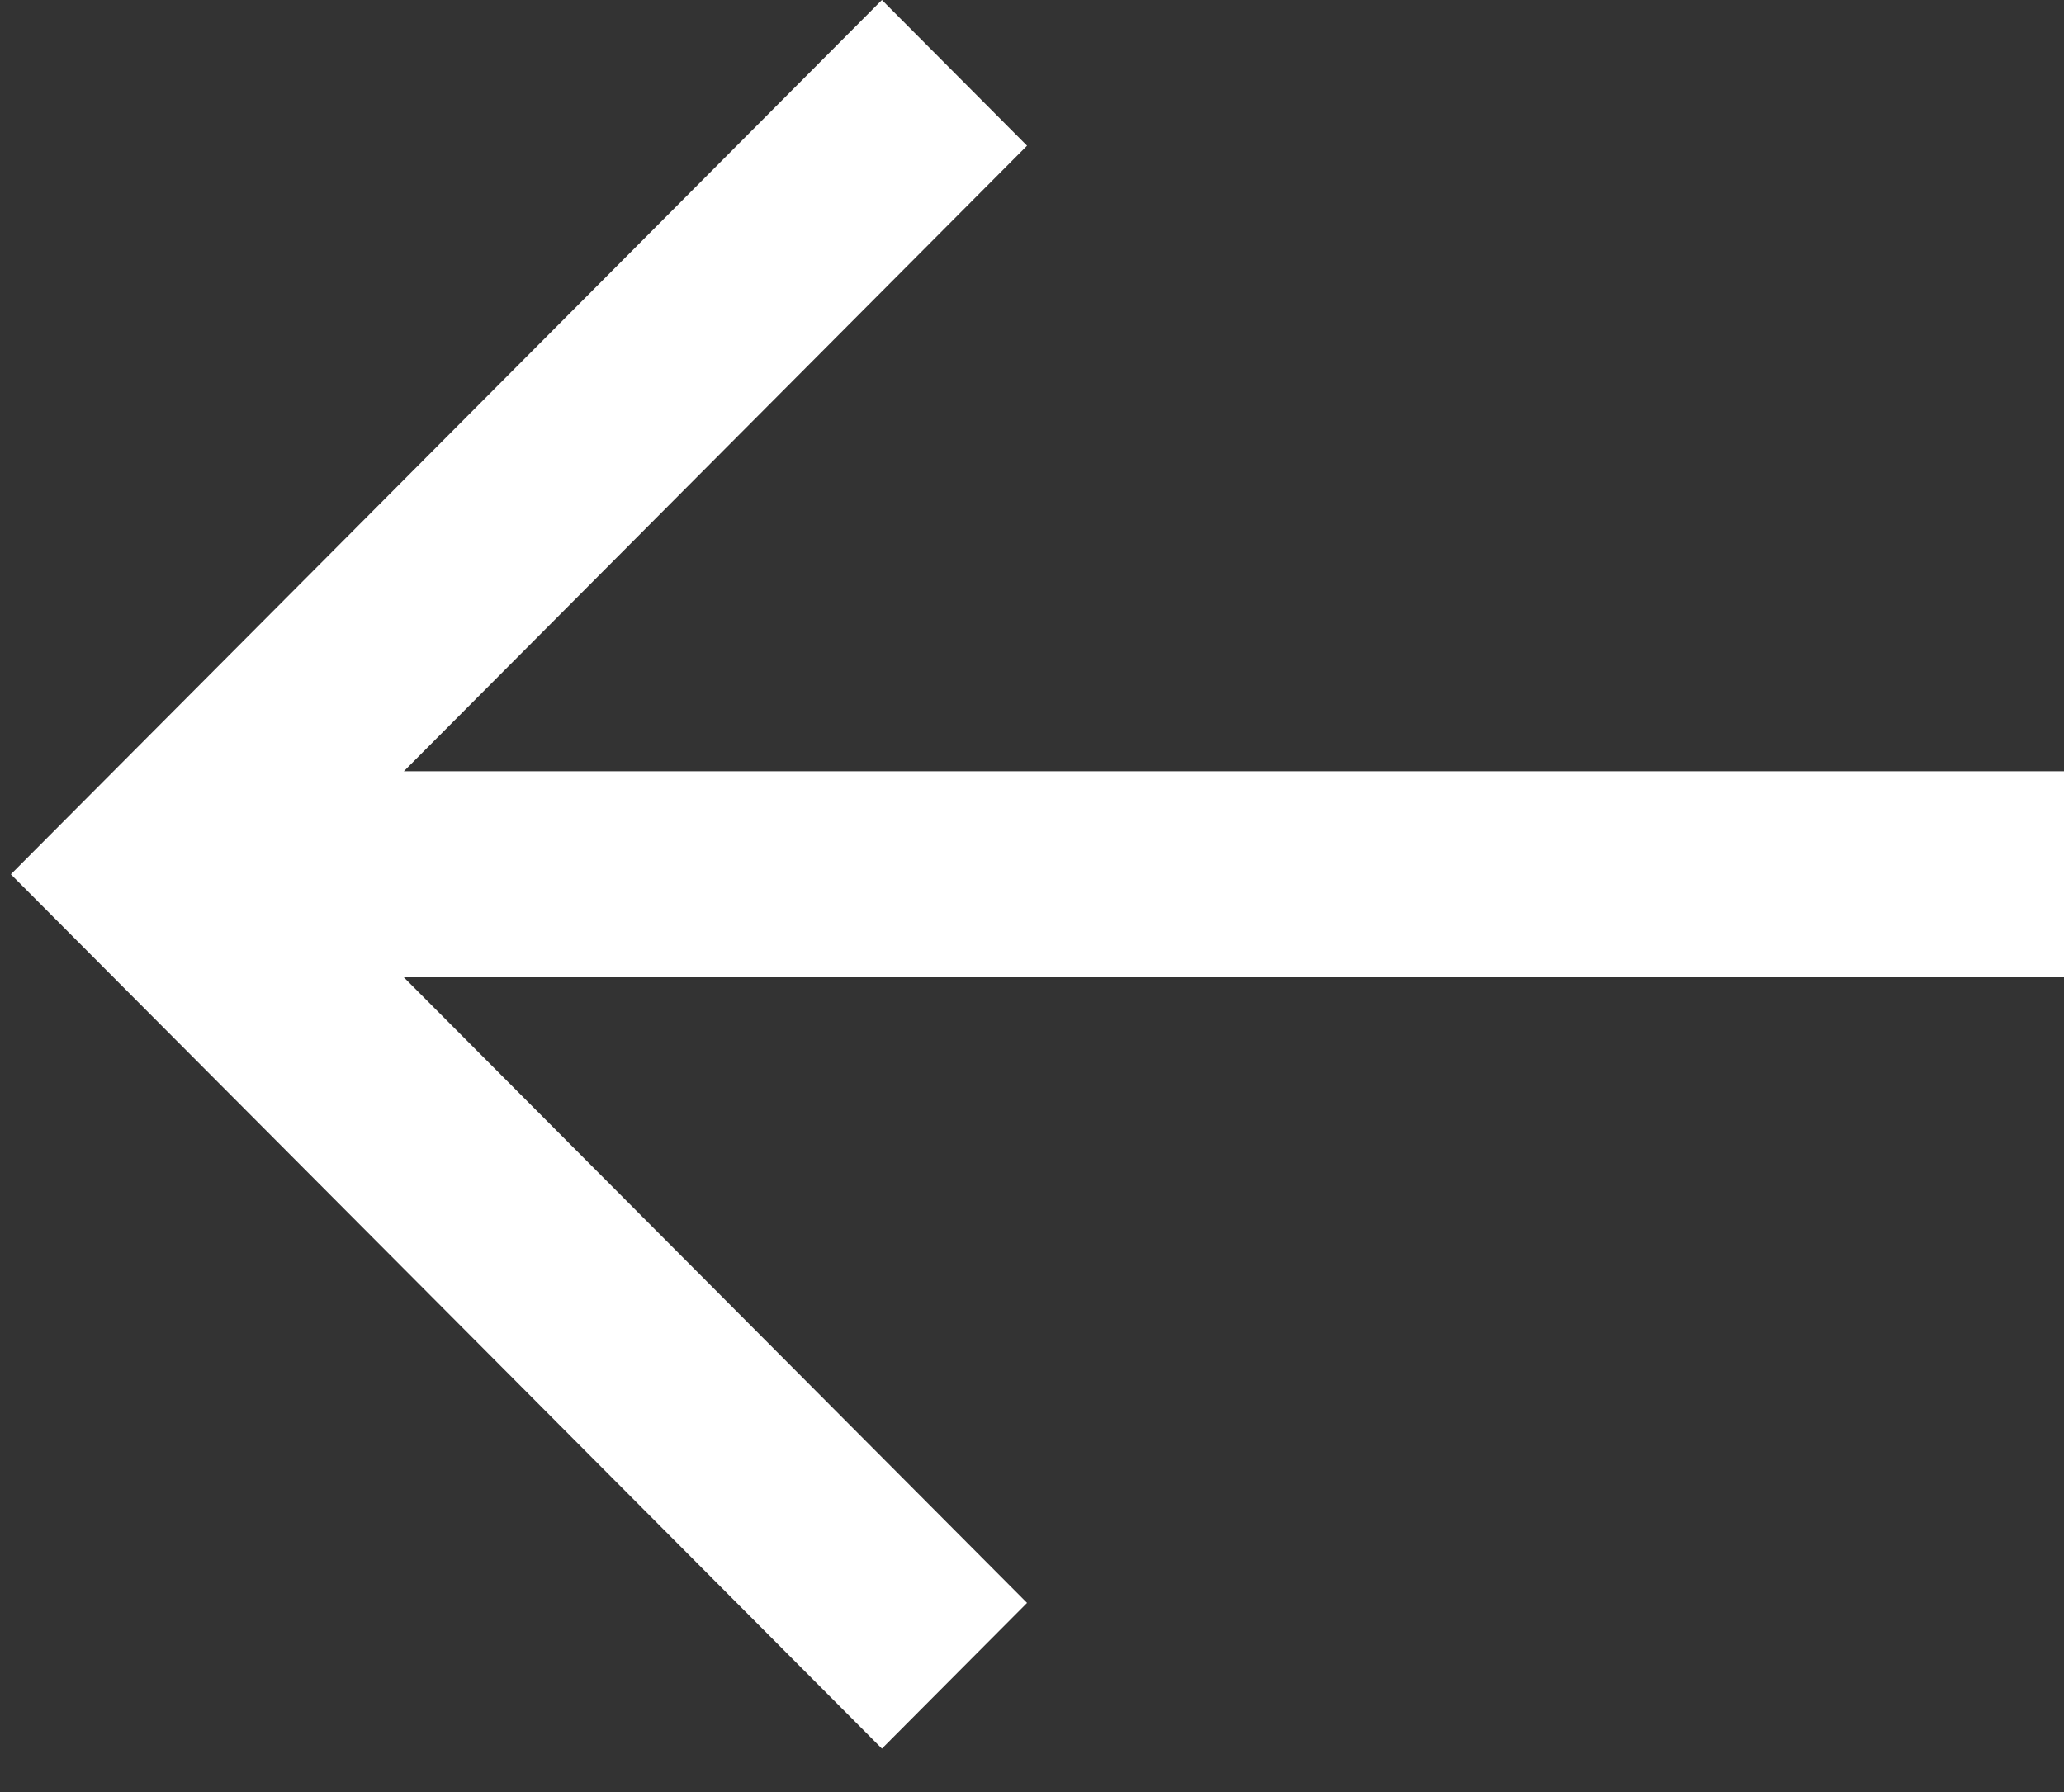
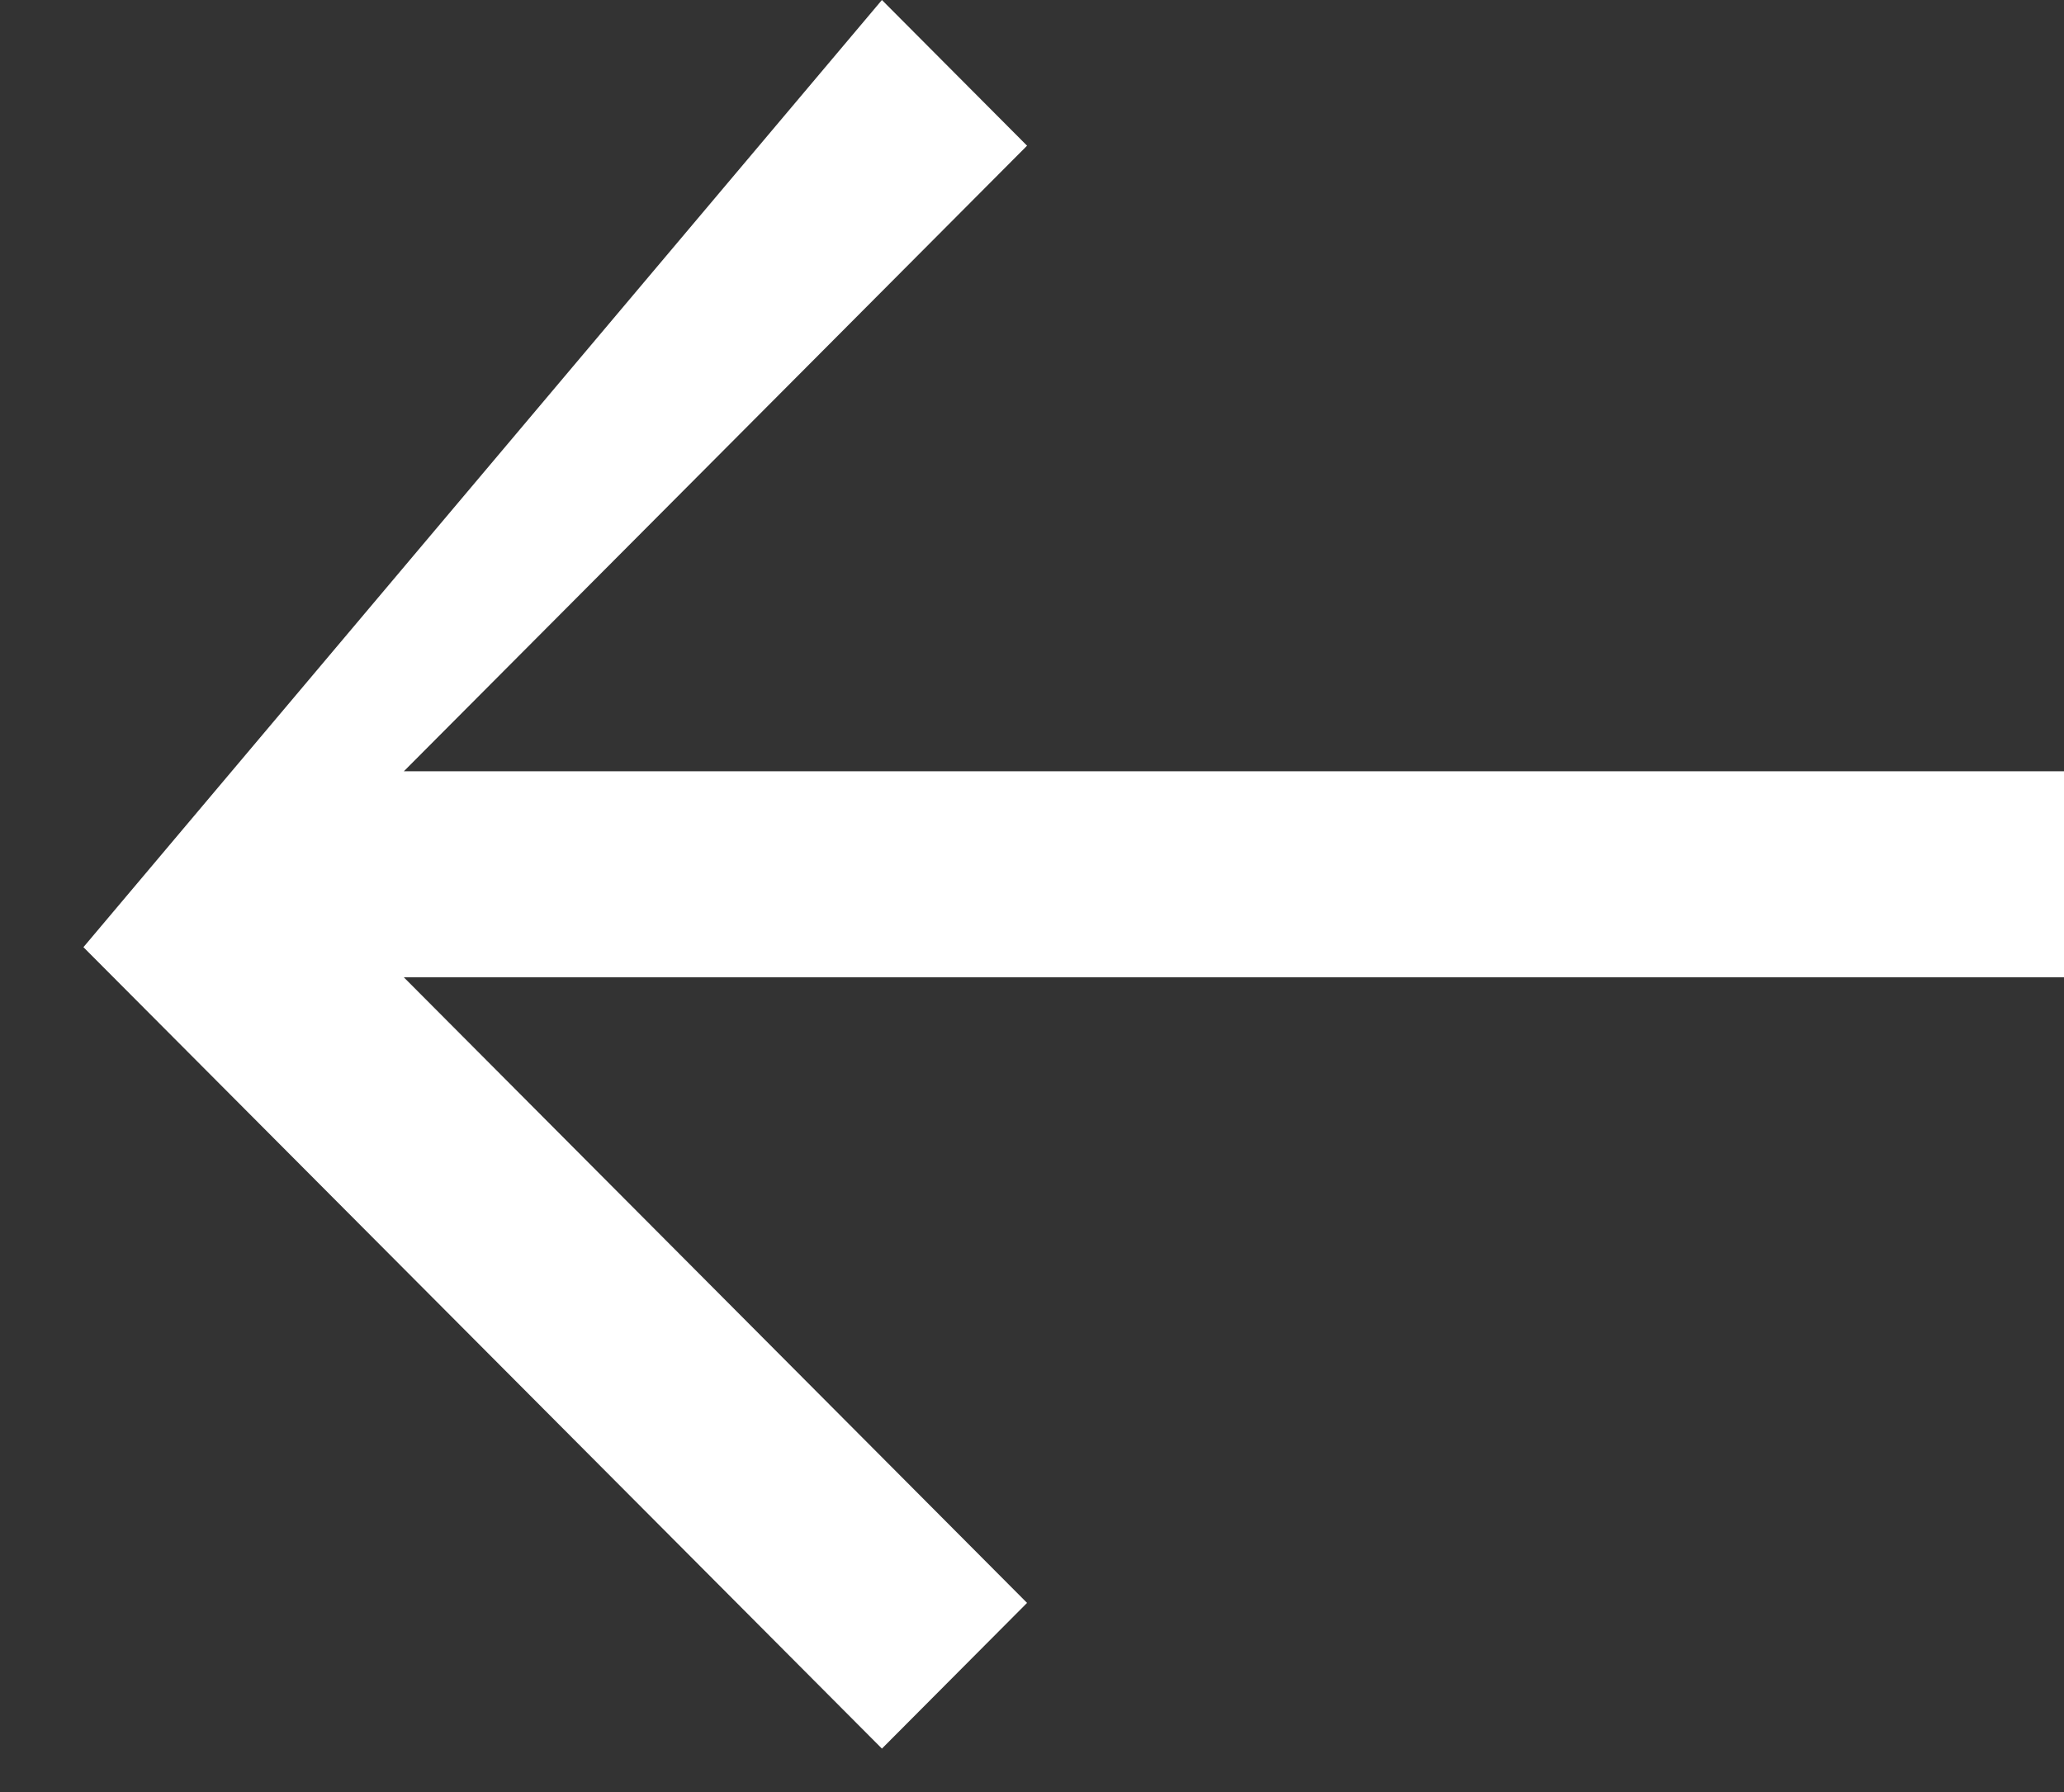
<svg xmlns="http://www.w3.org/2000/svg" width="38" height="33" viewBox="0 0 38 33" fill="none">
  <rect x="0" y="0" width="38" height="33" fill="#333333" stroke="none" />
-   <path d="M7.435 14.203L18.909 2.683L16.237 0L0.2 16.1L1.536 17.442L16.237 32.2L18.909 29.517L7.435 17.997H38V14.203H7.435Z" fill="white" />
+   <path d="M7.435 14.203L18.909 2.683L16.237 0L1.536 17.442L16.237 32.2L18.909 29.517L7.435 17.997H38V14.203H7.435Z" fill="white" />
</svg>